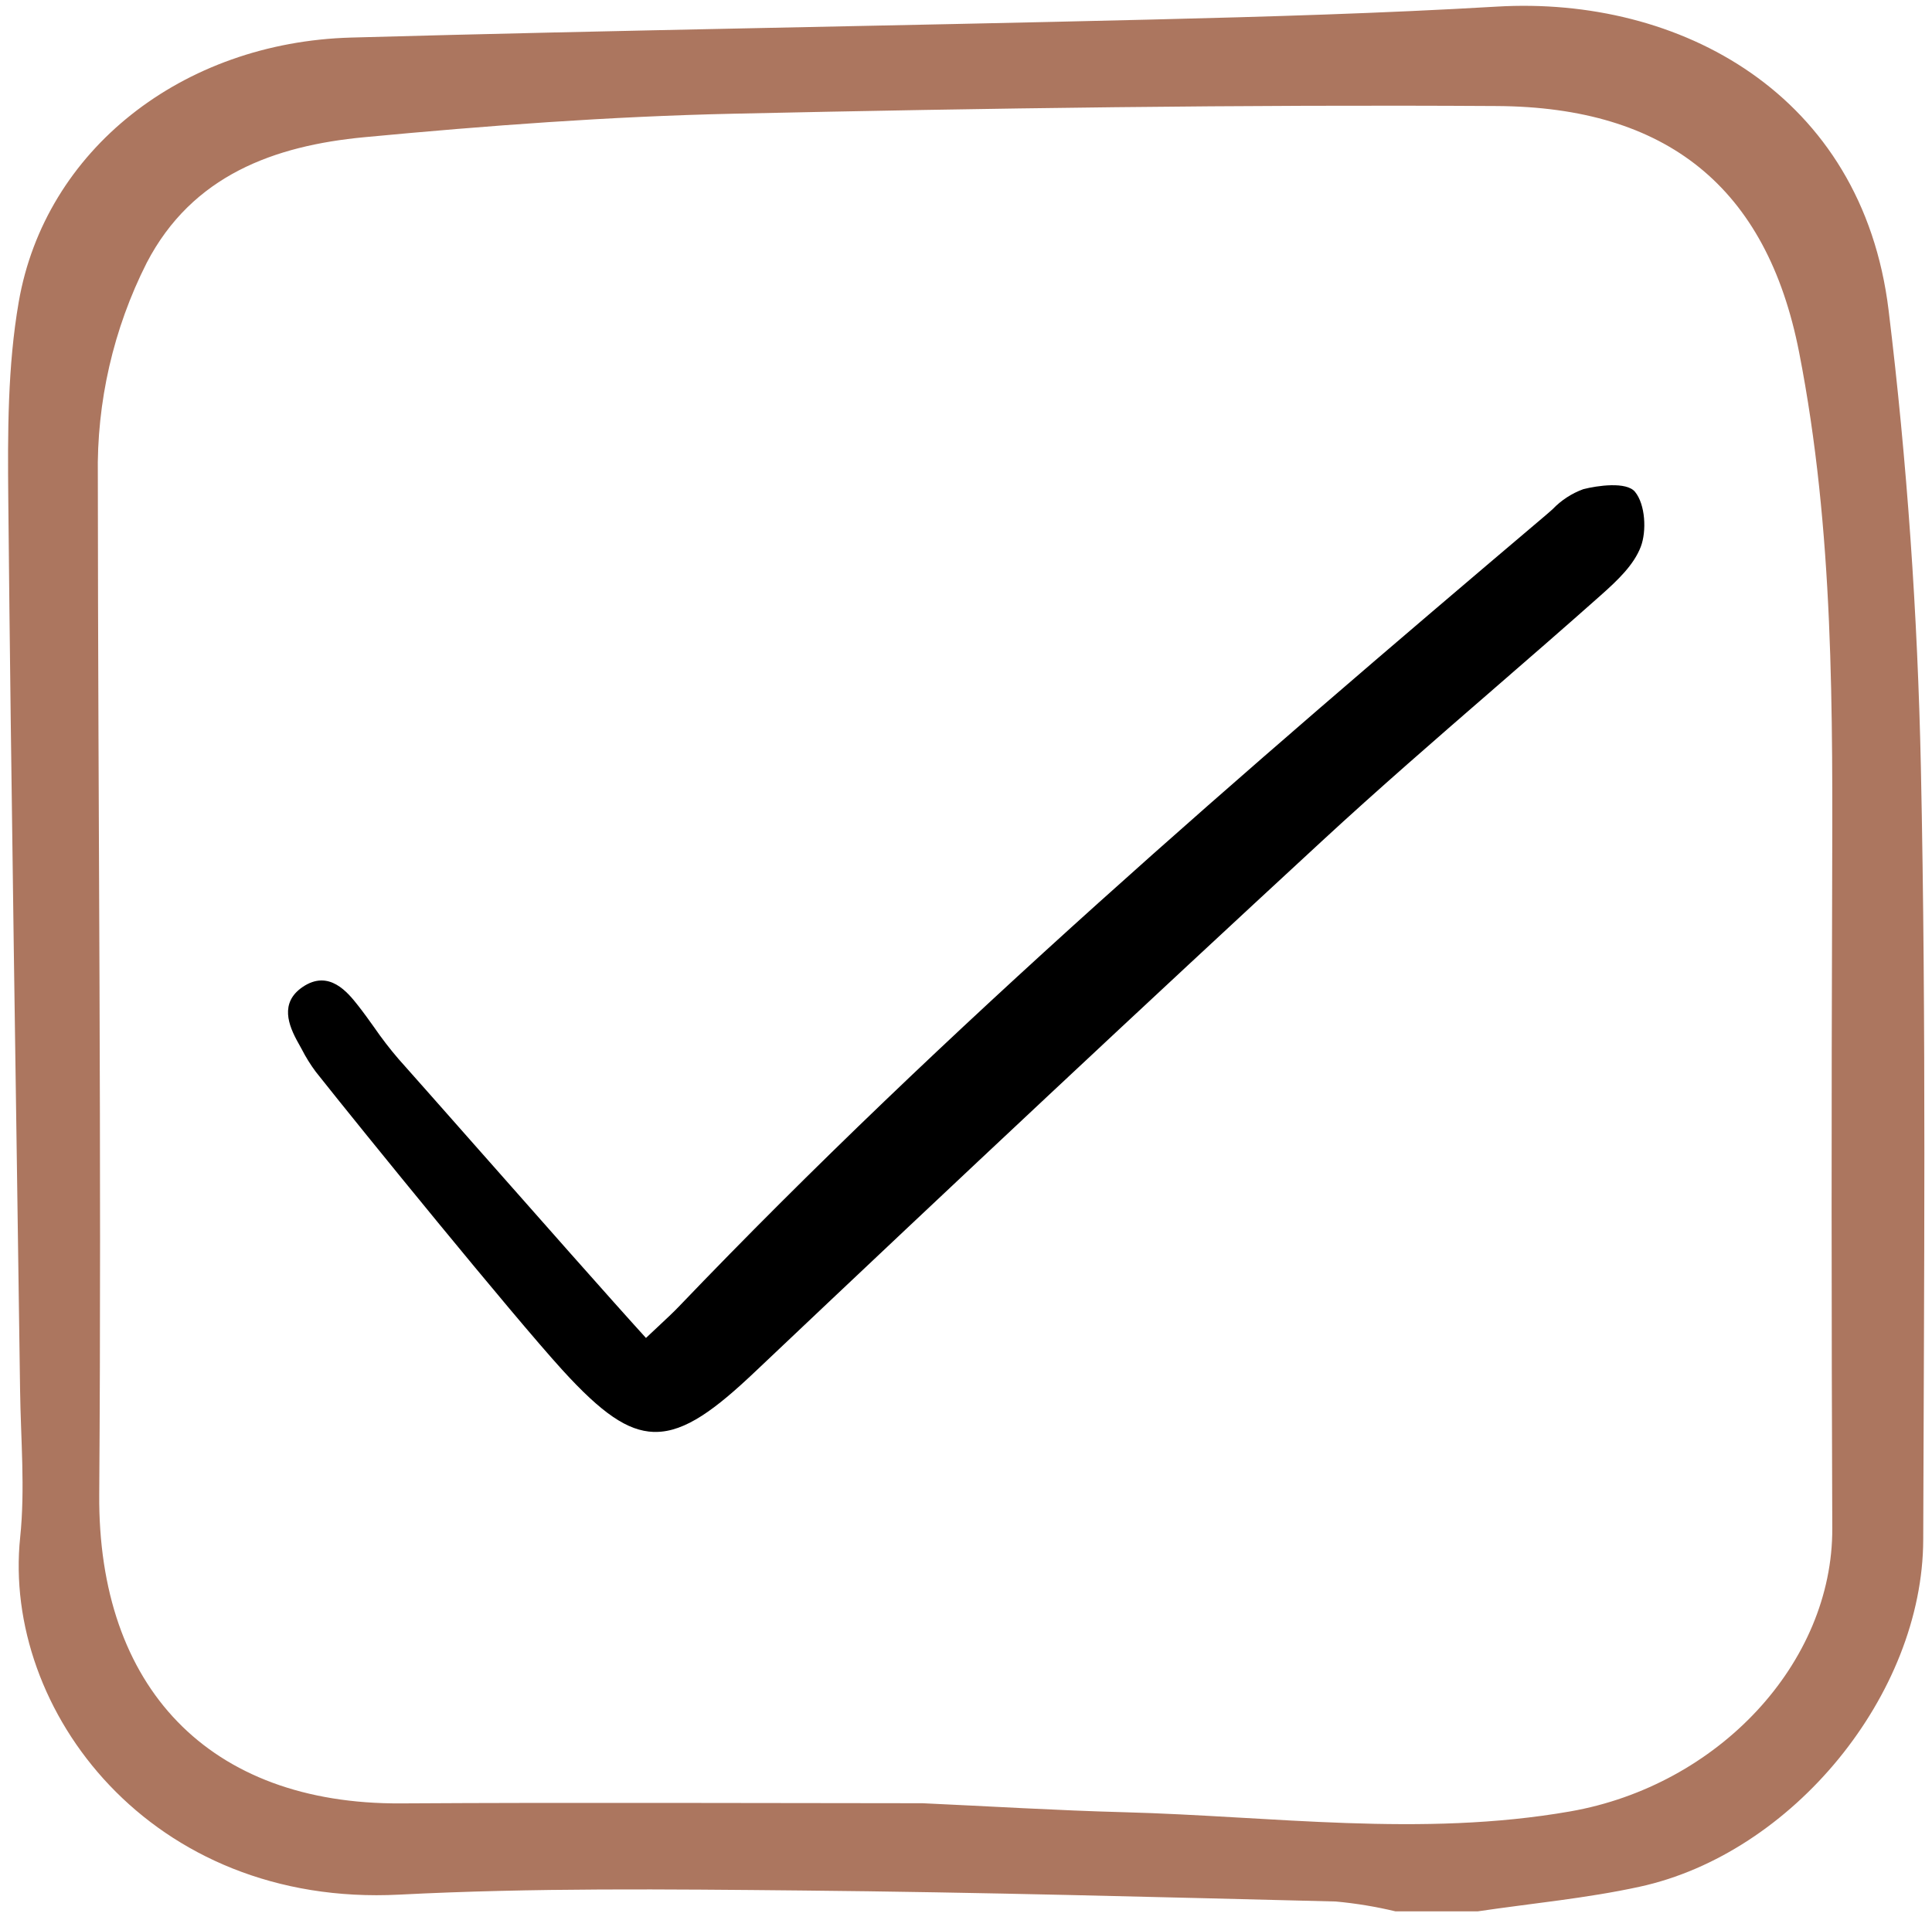
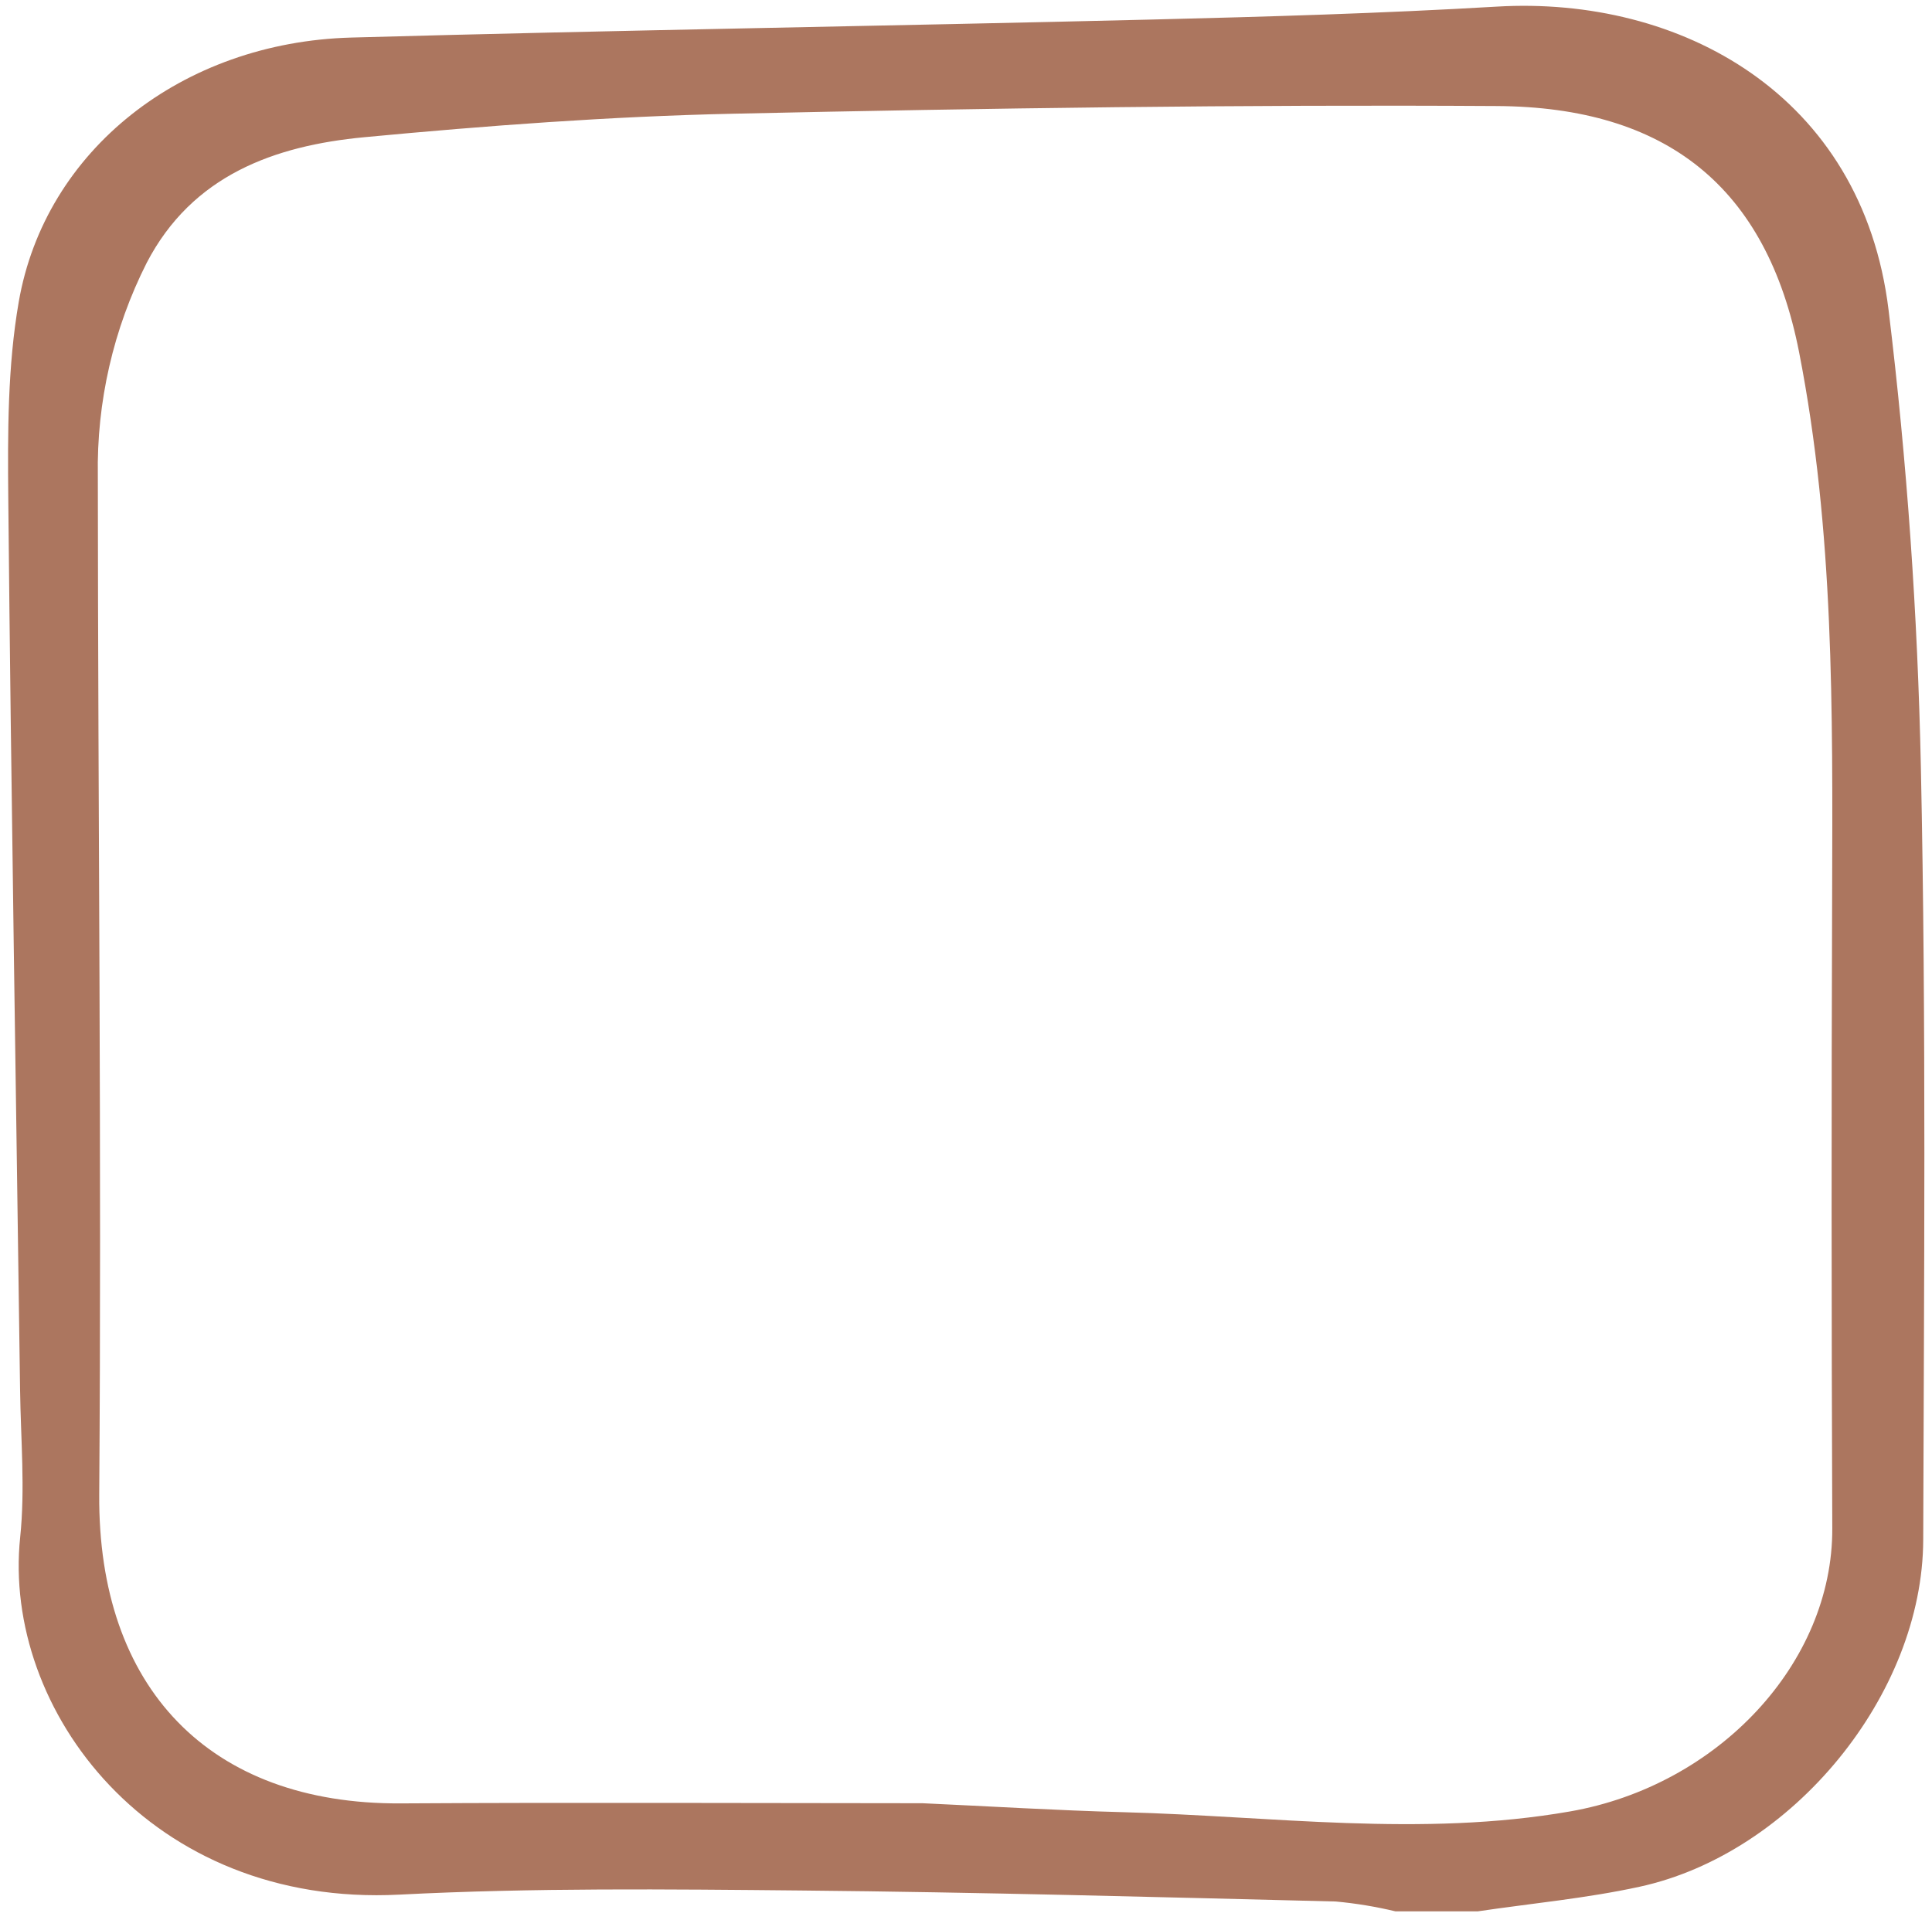
<svg xmlns="http://www.w3.org/2000/svg" width="166" height="165" viewBox="0 0 166 165" fill="none">
-   <path d="M140.48 42.264C139.748 41.374 137.254 41.728 136.038 42.04C135.037 42.404 134.133 42.995 133.398 43.765C133.216 43.927 133.035 44.088 132.855 44.241C106.655 66.44 81.242 88.347 58.331 112.283C57.872 112.763 57.387 113.215 56.716 113.844C56.367 114.17 55.97 114.54 55.502 114.983C52.632 111.831 46.068 104.392 40.777 98.397C37.998 95.25 35.575 92.503 34.229 90.994C33.484 90.126 32.787 89.218 32.139 88.276C31.7 87.661 31.245 87.024 30.769 86.42C29.898 85.313 28.273 83.256 25.977 84.839C24.031 86.187 24.771 88.102 25.627 89.628C25.727 89.804 25.825 89.983 25.922 90.161C26.269 90.841 26.672 91.491 27.128 92.104C31.197 97.248 44.051 113.039 48.301 117.716C51.719 121.475 53.922 122.976 56.157 123.059C56.218 123.059 56.28 123.059 56.341 123.059C58.895 123.059 61.501 121.083 64.853 117.909C82.497 101.195 98.432 86.272 113.57 72.293C118.4 67.83 123.454 63.446 128.343 59.205C131.363 56.584 134.486 53.874 137.525 51.173C139.005 49.859 140.382 48.549 140.98 46.982C141.486 45.657 141.38 43.356 140.48 42.264Z" fill="black" />
  <path d="M126.967 164.261H119.903C118.214 163.856 116.499 163.573 114.77 163.414C99.476 163.037 84.181 162.615 68.885 162.469C57.365 162.359 45.821 162.232 34.325 162.823C12.931 163.927 0.186 146.952 1.733 132.119C2.169 127.938 1.782 123.667 1.725 119.438C1.378 93.906 0.955 68.375 0.711 42.841C0.657 37.208 0.652 31.471 1.609 25.952C3.871 12.9 15.643 3.631 30.173 3.228C53.11 2.59 76.055 2.241 98.994 1.679C108.872 1.437 118.754 1.148 128.615 0.568C144.304 -0.354 160.005 8.056 162.27 26.652C163.858 39.678 164.768 52.839 165.045 65.96C165.512 88.071 165.309 110.199 165.246 132.319C165.208 145.626 154.023 159.291 140.867 162.148C136.297 163.143 131.604 163.574 126.967 164.261ZM79.275 154.969C85.033 155.232 90.788 155.587 96.549 155.74C109.33 156.077 122.093 157.911 134.901 155.674C147.631 153.45 157.478 142.928 157.432 131.348C157.36 113.112 157.356 94.876 157.42 76.64C157.463 61.124 157.594 45.665 154.582 30.275C151.798 16.043 143.165 9.202 128.625 9.113C106.744 8.979 84.858 9.295 62.977 9.773C52.408 10.005 41.831 10.797 31.3 11.792C23.584 12.521 16.518 15.06 12.604 22.589C9.738 28.262 8.297 34.549 8.406 40.904C8.421 70.081 8.736 99.26 8.526 128.439C8.407 144.998 17.931 155.081 34.445 154.983C49.389 154.893 64.332 154.963 79.275 154.969V154.969Z" fill="#AC765F" />
</svg>